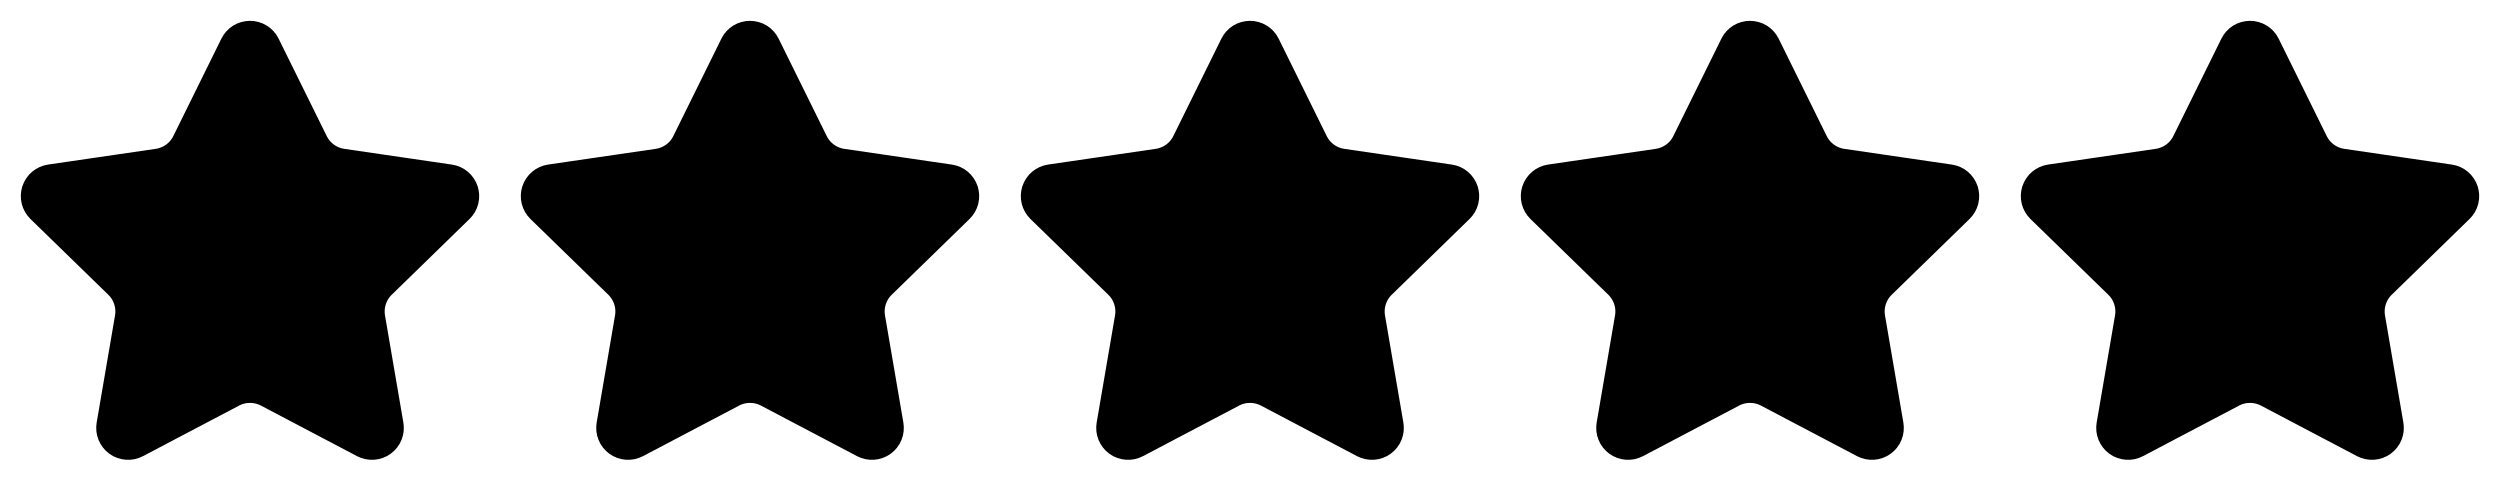
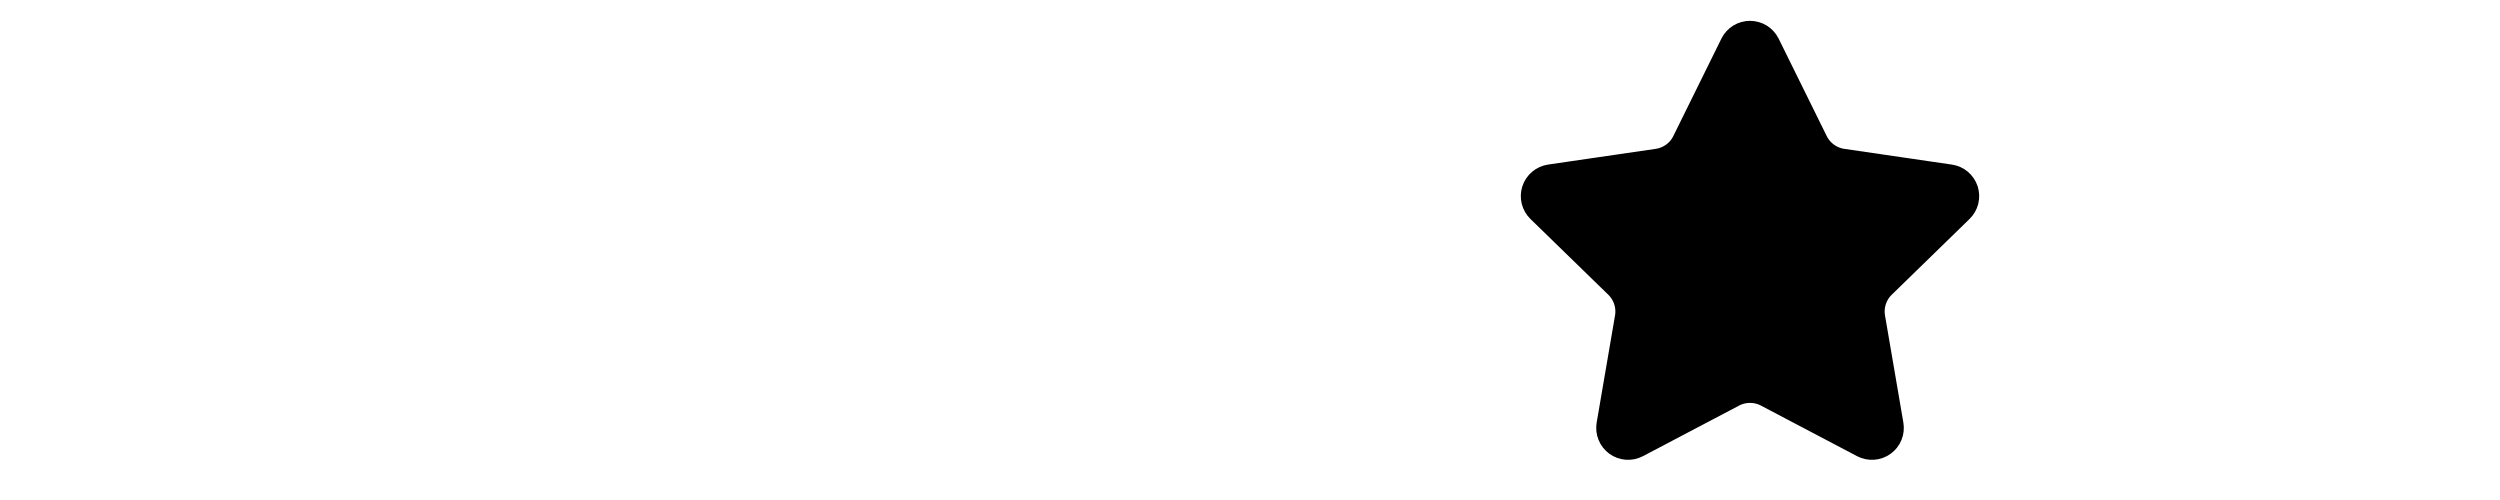
<svg xmlns="http://www.w3.org/2000/svg" width="70" height="14" viewBox="0 0 70 14" fill="none">
-   <path d="M6.723 1.339C6.749 1.287 6.788 1.244 6.837 1.213C6.886 1.183 6.943 1.167 7 1.167C7.058 1.167 7.115 1.183 7.163 1.213C7.212 1.244 7.252 1.287 7.277 1.339L8.625 4.068C8.714 4.248 8.845 4.403 9.007 4.521C9.169 4.639 9.357 4.716 9.555 4.745L12.569 5.186C12.626 5.194 12.68 5.218 12.724 5.255C12.768 5.293 12.801 5.341 12.819 5.396C12.836 5.451 12.839 5.51 12.825 5.566C12.811 5.622 12.782 5.673 12.74 5.713L10.561 7.835C10.417 7.975 10.31 8.148 10.248 8.339C10.186 8.53 10.171 8.733 10.205 8.931L10.719 11.929C10.729 11.986 10.723 12.045 10.701 12.099C10.68 12.152 10.643 12.199 10.596 12.233C10.55 12.267 10.494 12.287 10.436 12.291C10.378 12.295 10.321 12.283 10.269 12.256L7.576 10.839C7.398 10.746 7.201 10.698 7 10.698C6.8 10.698 6.602 10.746 6.425 10.839L3.731 12.256C3.68 12.283 3.623 12.295 3.565 12.291C3.507 12.287 3.452 12.267 3.405 12.233C3.358 12.199 3.322 12.152 3.3 12.098C3.278 12.045 3.272 11.986 3.282 11.929L3.796 8.931C3.83 8.734 3.815 8.53 3.753 8.339C3.691 8.148 3.584 7.975 3.44 7.835L1.26 5.714C1.219 5.674 1.189 5.622 1.175 5.566C1.161 5.51 1.163 5.451 1.181 5.396C1.199 5.341 1.232 5.292 1.276 5.255C1.321 5.217 1.375 5.193 1.432 5.185L4.445 4.745C4.643 4.716 4.832 4.639 4.994 4.521C5.156 4.404 5.288 4.248 5.376 4.068L6.723 1.339Z" fill="#FA7500" stroke="#FA7500" style="fill:#FA7500;fill:color(display-p3 0.98 0.459 0);fill-opacity:1;stroke:#FA7500;stroke:color(display-p3 0.98 0.459 0);stroke-opacity:1;" stroke-width="1.167" stroke-linecap="round" stroke-linejoin="round" />
-   <path d="M20.723 1.339C20.749 1.287 20.788 1.244 20.837 1.213C20.886 1.183 20.943 1.167 21 1.167C21.058 1.167 21.114 1.183 21.163 1.213C21.212 1.244 21.252 1.287 21.277 1.339L22.625 4.068C22.714 4.248 22.845 4.403 23.007 4.521C23.169 4.639 23.357 4.716 23.555 4.745L26.569 5.186C26.626 5.194 26.68 5.218 26.724 5.255C26.768 5.293 26.801 5.341 26.819 5.396C26.836 5.451 26.839 5.51 26.825 5.566C26.811 5.622 26.782 5.673 26.74 5.713L24.561 7.835C24.417 7.975 24.31 8.148 24.248 8.339C24.186 8.53 24.171 8.733 24.205 8.931L24.719 11.929C24.729 11.986 24.723 12.045 24.701 12.099C24.68 12.152 24.643 12.199 24.596 12.233C24.549 12.267 24.494 12.287 24.436 12.291C24.378 12.295 24.321 12.283 24.269 12.256L21.576 10.839C21.398 10.746 21.201 10.698 21 10.698C20.8 10.698 20.602 10.746 20.425 10.839L17.731 12.256C17.68 12.283 17.622 12.295 17.565 12.291C17.507 12.287 17.452 12.267 17.405 12.233C17.358 12.199 17.322 12.152 17.3 12.098C17.278 12.045 17.272 11.986 17.282 11.929L17.796 8.931C17.83 8.734 17.815 8.53 17.753 8.339C17.691 8.148 17.584 7.975 17.44 7.835L15.26 5.714C15.219 5.674 15.189 5.622 15.175 5.566C15.161 5.51 15.163 5.451 15.181 5.396C15.199 5.341 15.232 5.292 15.276 5.255C15.321 5.217 15.375 5.193 15.432 5.185L18.445 4.745C18.643 4.716 18.832 4.639 18.994 4.521C19.156 4.404 19.288 4.248 19.376 4.068L20.723 1.339Z" fill="#FA7500" stroke="#FA7500" style="fill:#FA7500;fill:color(display-p3 0.98 0.459 0);fill-opacity:1;stroke:#FA7500;stroke:color(display-p3 0.98 0.459 0);stroke-opacity:1;" stroke-width="1.167" stroke-linecap="round" stroke-linejoin="round" />
-   <path d="M34.723 1.339C34.749 1.287 34.788 1.244 34.837 1.213C34.886 1.183 34.943 1.167 35 1.167C35.058 1.167 35.114 1.183 35.163 1.213C35.212 1.244 35.252 1.287 35.278 1.339L36.625 4.068C36.714 4.248 36.845 4.403 37.007 4.521C37.169 4.639 37.357 4.716 37.555 4.745L40.569 5.186C40.626 5.194 40.68 5.218 40.724 5.255C40.768 5.293 40.801 5.341 40.819 5.396C40.836 5.451 40.839 5.51 40.825 5.566C40.811 5.622 40.782 5.673 40.74 5.713L38.561 7.835C38.417 7.975 38.31 8.148 38.248 8.339C38.186 8.53 38.171 8.733 38.205 8.931L38.719 11.929C38.729 11.986 38.723 12.045 38.701 12.099C38.68 12.152 38.643 12.199 38.596 12.233C38.55 12.267 38.494 12.287 38.436 12.291C38.378 12.295 38.321 12.283 38.269 12.256L35.576 10.839C35.398 10.746 35.201 10.698 35 10.698C34.8 10.698 34.602 10.746 34.425 10.839L31.731 12.256C31.68 12.283 31.622 12.295 31.565 12.291C31.507 12.287 31.452 12.267 31.405 12.233C31.358 12.199 31.322 12.152 31.3 12.098C31.278 12.045 31.272 11.986 31.282 11.929L31.796 8.931C31.83 8.734 31.815 8.53 31.753 8.339C31.691 8.148 31.584 7.975 31.44 7.835L29.26 5.714C29.219 5.674 29.189 5.622 29.175 5.566C29.161 5.51 29.163 5.451 29.181 5.396C29.199 5.341 29.232 5.292 29.276 5.255C29.321 5.217 29.375 5.193 29.432 5.185L32.445 4.745C32.643 4.716 32.832 4.639 32.994 4.521C33.156 4.404 33.288 4.248 33.376 4.068L34.723 1.339Z" fill="#FA7500" stroke="#FA7500" style="fill:#FA7500;fill:color(display-p3 0.98 0.459 0);fill-opacity:1;stroke:#FA7500;stroke:color(display-p3 0.98 0.459 0);stroke-opacity:1;" stroke-width="1.167" stroke-linecap="round" stroke-linejoin="round" />
  <path d="M48.723 1.339C48.749 1.287 48.788 1.244 48.837 1.213C48.886 1.183 48.943 1.167 49 1.167C49.058 1.167 49.114 1.183 49.163 1.213C49.212 1.244 49.252 1.287 49.278 1.339L50.625 4.068C50.714 4.248 50.845 4.403 51.007 4.521C51.169 4.639 51.357 4.716 51.555 4.745L54.569 5.186C54.626 5.194 54.68 5.218 54.724 5.255C54.768 5.293 54.801 5.341 54.819 5.396C54.836 5.451 54.839 5.51 54.825 5.566C54.811 5.622 54.782 5.673 54.74 5.713L52.561 7.835C52.417 7.975 52.31 8.148 52.248 8.339C52.186 8.53 52.171 8.733 52.205 8.931L52.719 11.929C52.729 11.986 52.723 12.045 52.701 12.099C52.68 12.152 52.643 12.199 52.596 12.233C52.55 12.267 52.494 12.287 52.436 12.291C52.378 12.295 52.321 12.283 52.269 12.256L49.576 10.839C49.398 10.746 49.201 10.698 49 10.698C48.8 10.698 48.602 10.746 48.425 10.839L45.731 12.256C45.68 12.283 45.623 12.295 45.565 12.291C45.507 12.287 45.452 12.267 45.405 12.233C45.358 12.199 45.322 12.152 45.3 12.098C45.278 12.045 45.272 11.986 45.282 11.929L45.796 8.931C45.83 8.734 45.815 8.53 45.753 8.339C45.691 8.148 45.584 7.975 45.44 7.835L43.26 5.714C43.219 5.674 43.189 5.622 43.175 5.566C43.161 5.51 43.163 5.451 43.181 5.396C43.199 5.341 43.232 5.292 43.276 5.255C43.321 5.217 43.375 5.193 43.432 5.185L46.445 4.745C46.643 4.716 46.832 4.639 46.994 4.521C47.156 4.404 47.288 4.248 47.376 4.068L48.723 1.339Z" fill="#FA7500" stroke="#FA7500" style="fill:#FA7500;fill:color(display-p3 0.98 0.459 0);fill-opacity:1;stroke:#FA7500;stroke:color(display-p3 0.98 0.459 0);stroke-opacity:1;" stroke-width="1.167" stroke-linecap="round" stroke-linejoin="round" />
-   <path d="M62.723 1.339C62.749 1.287 62.788 1.244 62.837 1.213C62.886 1.183 62.943 1.167 63 1.167C63.058 1.167 63.114 1.183 63.163 1.213C63.212 1.244 63.252 1.287 63.278 1.339L64.625 4.068C64.714 4.248 64.845 4.403 65.007 4.521C65.169 4.639 65.357 4.716 65.555 4.745L68.569 5.186C68.626 5.194 68.68 5.218 68.724 5.255C68.768 5.293 68.801 5.341 68.819 5.396C68.836 5.451 68.839 5.51 68.825 5.566C68.811 5.622 68.782 5.673 68.74 5.713L66.561 7.835C66.417 7.975 66.31 8.148 66.248 8.339C66.186 8.53 66.171 8.733 66.205 8.931L66.719 11.929C66.729 11.986 66.723 12.045 66.701 12.099C66.68 12.152 66.643 12.199 66.596 12.233C66.549 12.267 66.494 12.287 66.436 12.291C66.378 12.295 66.321 12.283 66.269 12.256L63.576 10.839C63.398 10.746 63.201 10.698 63 10.698C62.8 10.698 62.602 10.746 62.425 10.839L59.731 12.256C59.68 12.283 59.623 12.295 59.565 12.291C59.507 12.287 59.452 12.267 59.405 12.233C59.358 12.199 59.322 12.152 59.3 12.098C59.278 12.045 59.272 11.986 59.282 11.929L59.796 8.931C59.83 8.734 59.815 8.53 59.753 8.339C59.691 8.148 59.584 7.975 59.44 7.835L57.26 5.714C57.219 5.674 57.189 5.622 57.175 5.566C57.161 5.51 57.163 5.451 57.181 5.396C57.199 5.341 57.232 5.292 57.276 5.255C57.321 5.217 57.375 5.193 57.432 5.185L60.445 4.745C60.643 4.716 60.832 4.639 60.994 4.521C61.156 4.404 61.288 4.248 61.376 4.068L62.723 1.339Z" fill="#FA7500" stroke="#FA7500" style="fill:#FA7500;fill:color(display-p3 0.98 0.459 0);fill-opacity:1;stroke:#FA7500;stroke:color(display-p3 0.98 0.459 0);stroke-opacity:1;" stroke-width="1.167" stroke-linecap="round" stroke-linejoin="round" />
</svg>